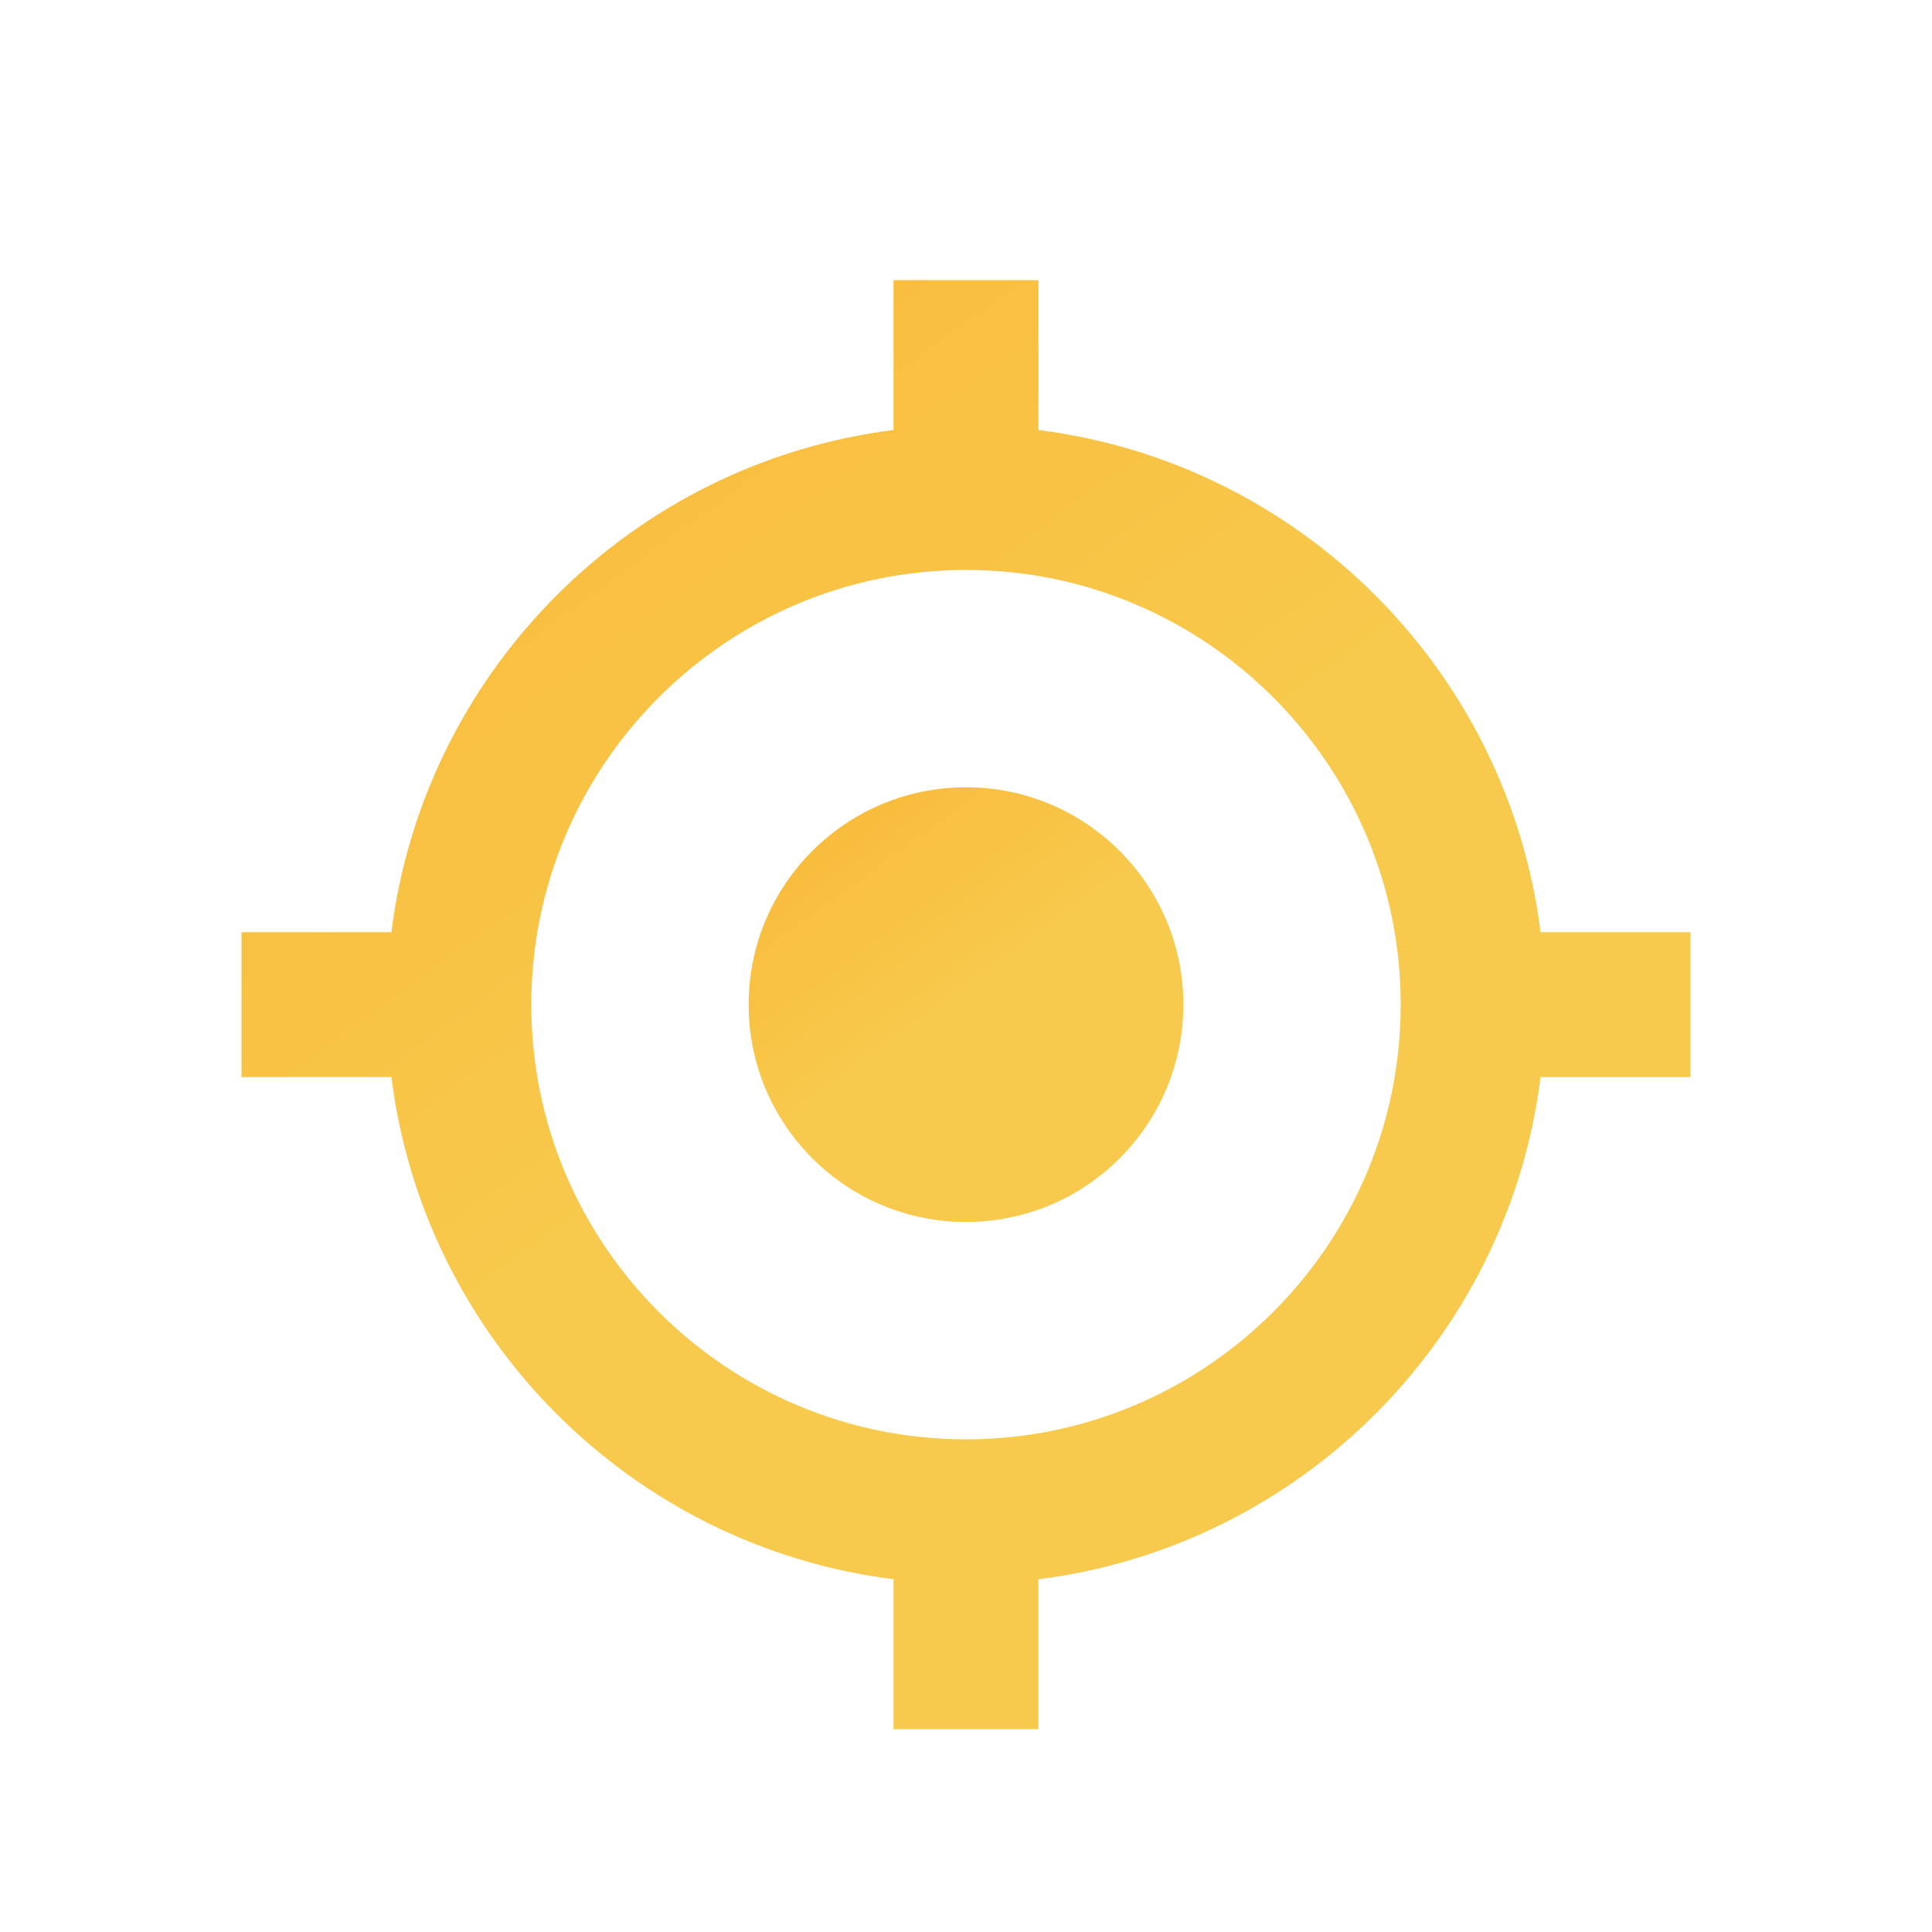
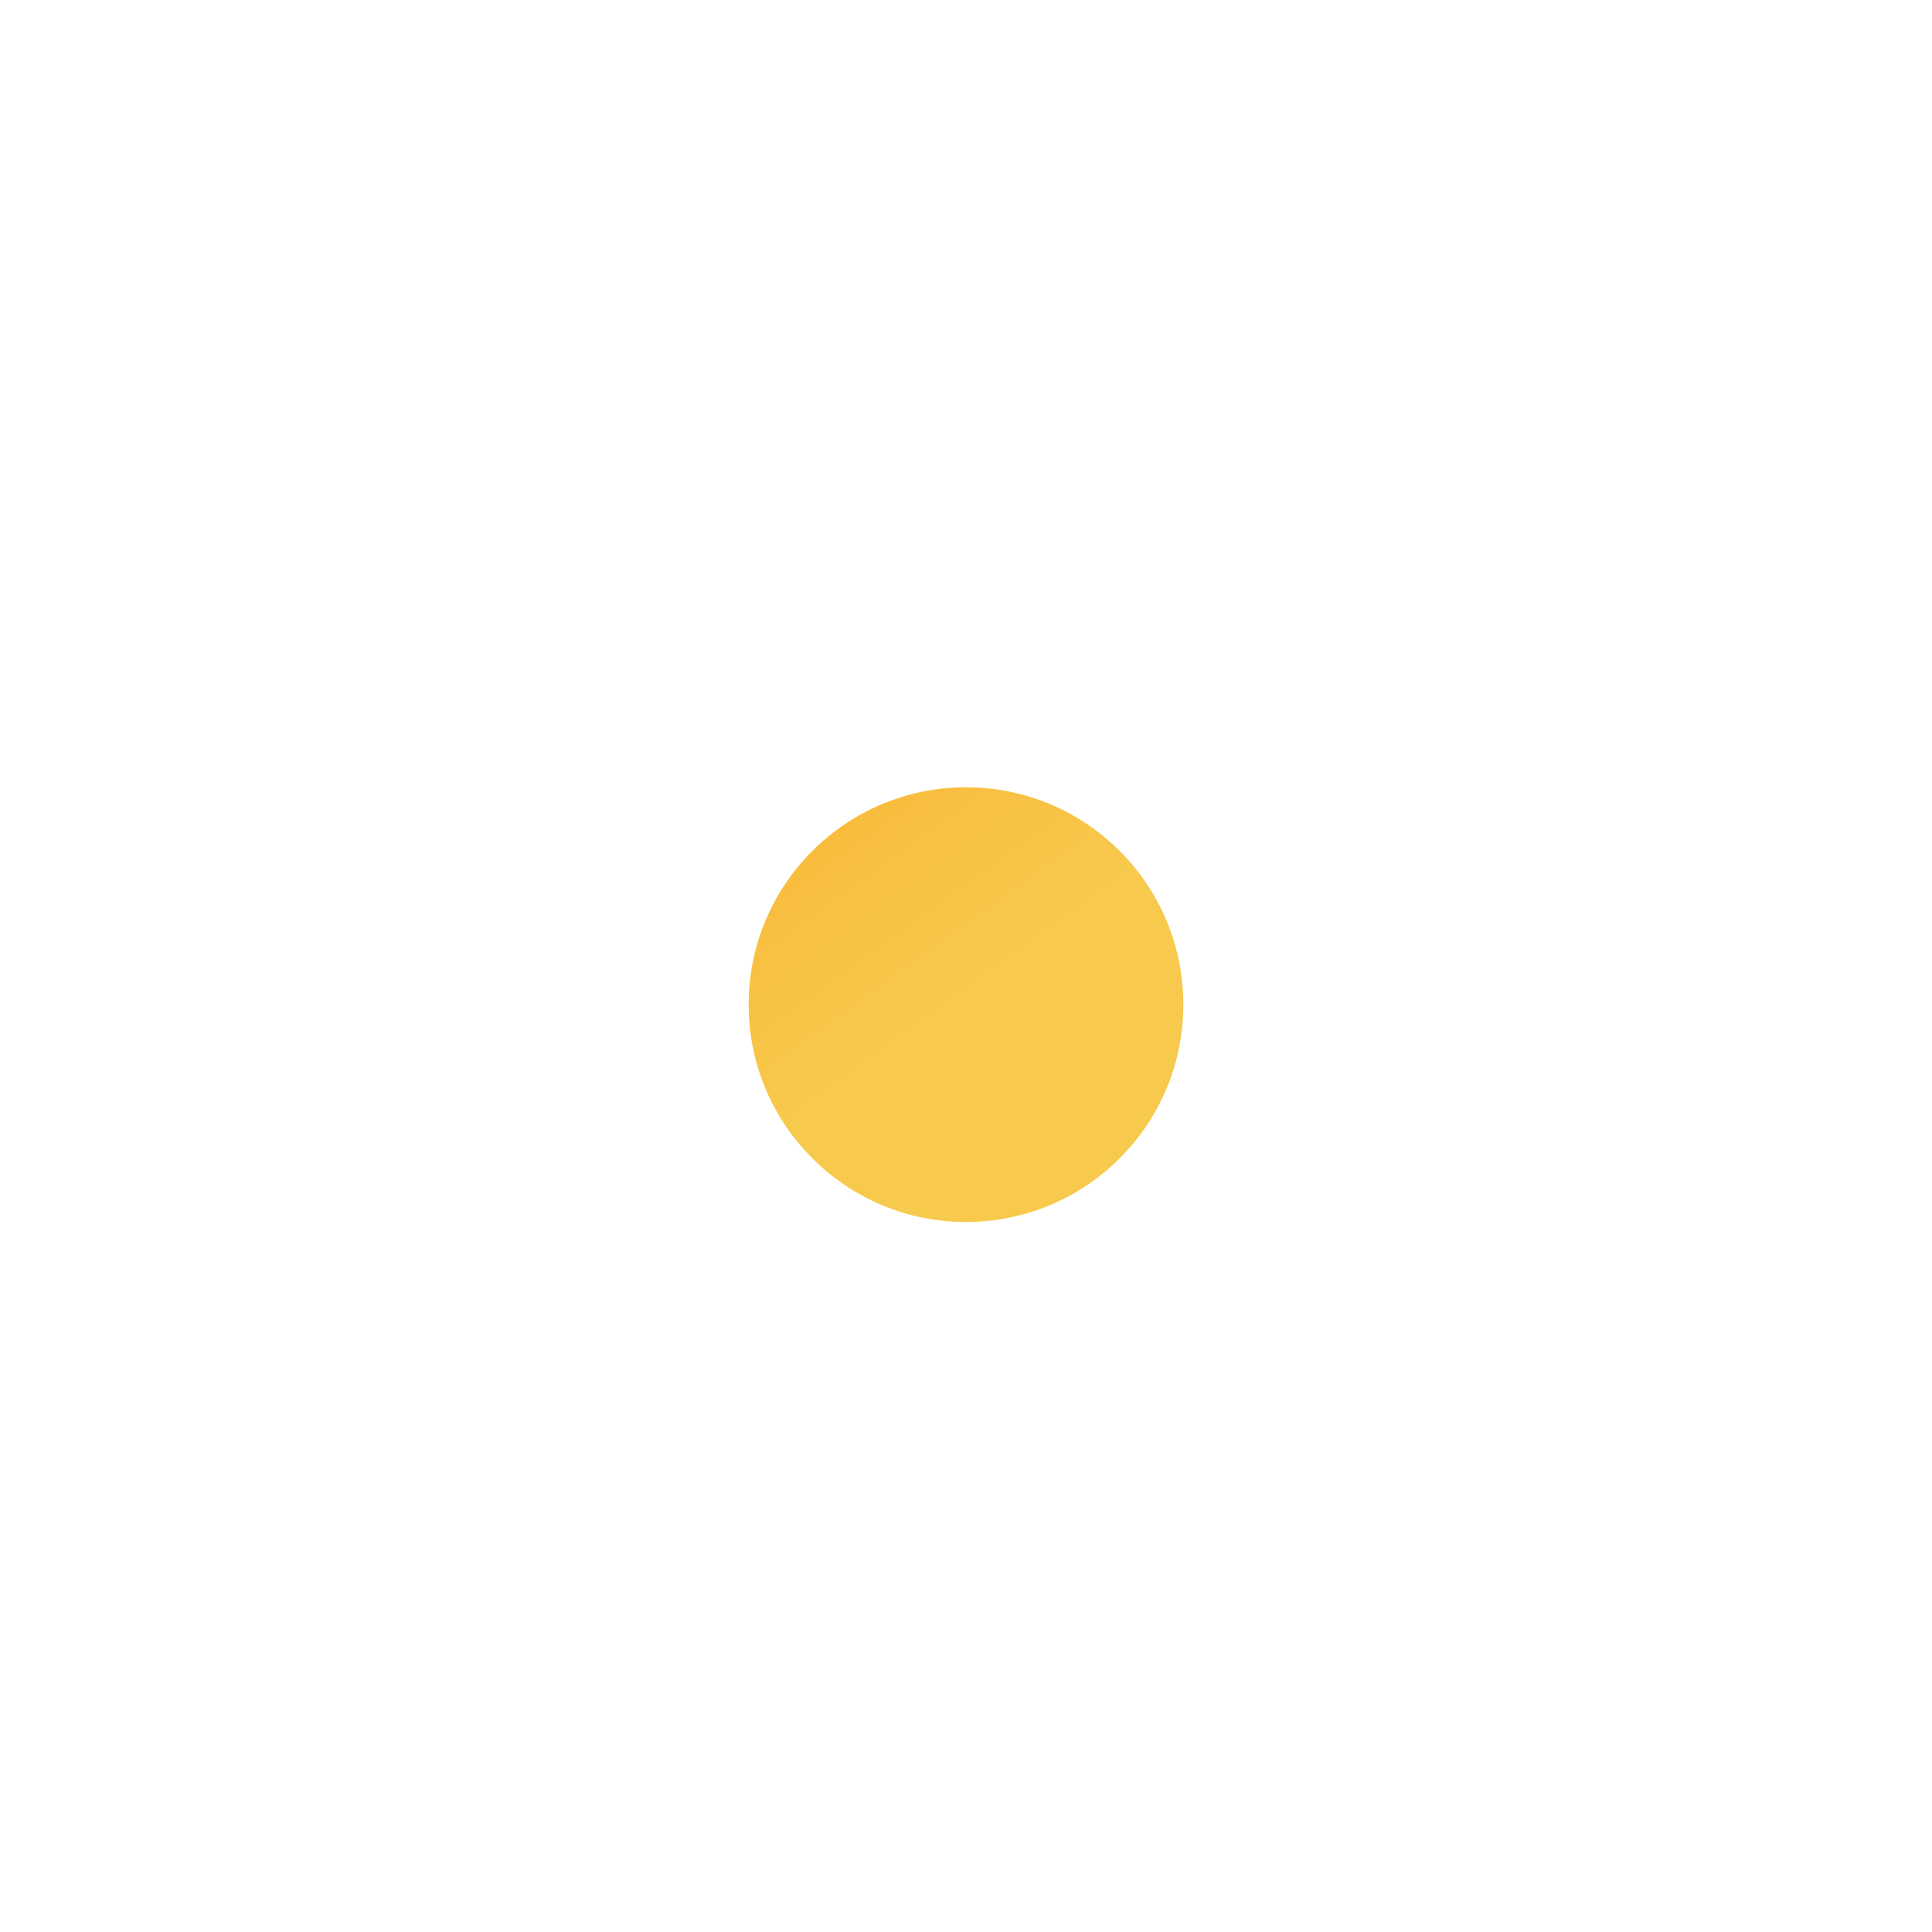
<svg xmlns="http://www.w3.org/2000/svg" width="100" height="100" viewBox="0 0 100 100" fill="none">
  <path d="M50 63.25C56.213 63.25 61.25 58.213 61.25 52C61.25 45.787 56.213 40.75 50 40.75C43.787 40.75 38.75 45.787 38.75 52C38.75 58.213 43.787 63.25 50 63.25Z" fill="url(#paint0_linear)" />
-   <path d="M53.75 22.259V14.5H46.25V22.259C32.709 23.957 21.957 34.709 20.259 48.25H12.5V55.75H20.259C21.957 69.291 32.705 80.043 46.25 81.741V89.5H53.75V81.741C67.291 80.043 78.043 69.295 79.741 55.75H87.5V48.25H79.741C78.043 34.709 67.291 23.957 53.75 22.259ZM50 74.5C37.591 74.5 27.5 64.409 27.5 52C27.5 39.591 37.591 29.5 50 29.5C62.409 29.5 72.5 39.591 72.5 52C72.5 64.409 62.409 74.5 50 74.5Z" fill="url(#paint1_linear)" />
  <defs>
    <linearGradient id="paint0_linear" x1="51.141" y1="51.32" x2="33.059" y2="26.445" gradientUnits="userSpaceOnUse">
      <stop stop-color="#F7CA4D" />
      <stop offset="1" stop-color="#FDA522" />
    </linearGradient>
    <linearGradient id="paint1_linear" x1="53.803" y1="49.732" x2="-6.471" y2="-33.184" gradientUnits="userSpaceOnUse">
      <stop stop-color="#F7CA4D" />
      <stop offset="1" stop-color="#FDA522" />
    </linearGradient>
  </defs>
</svg>